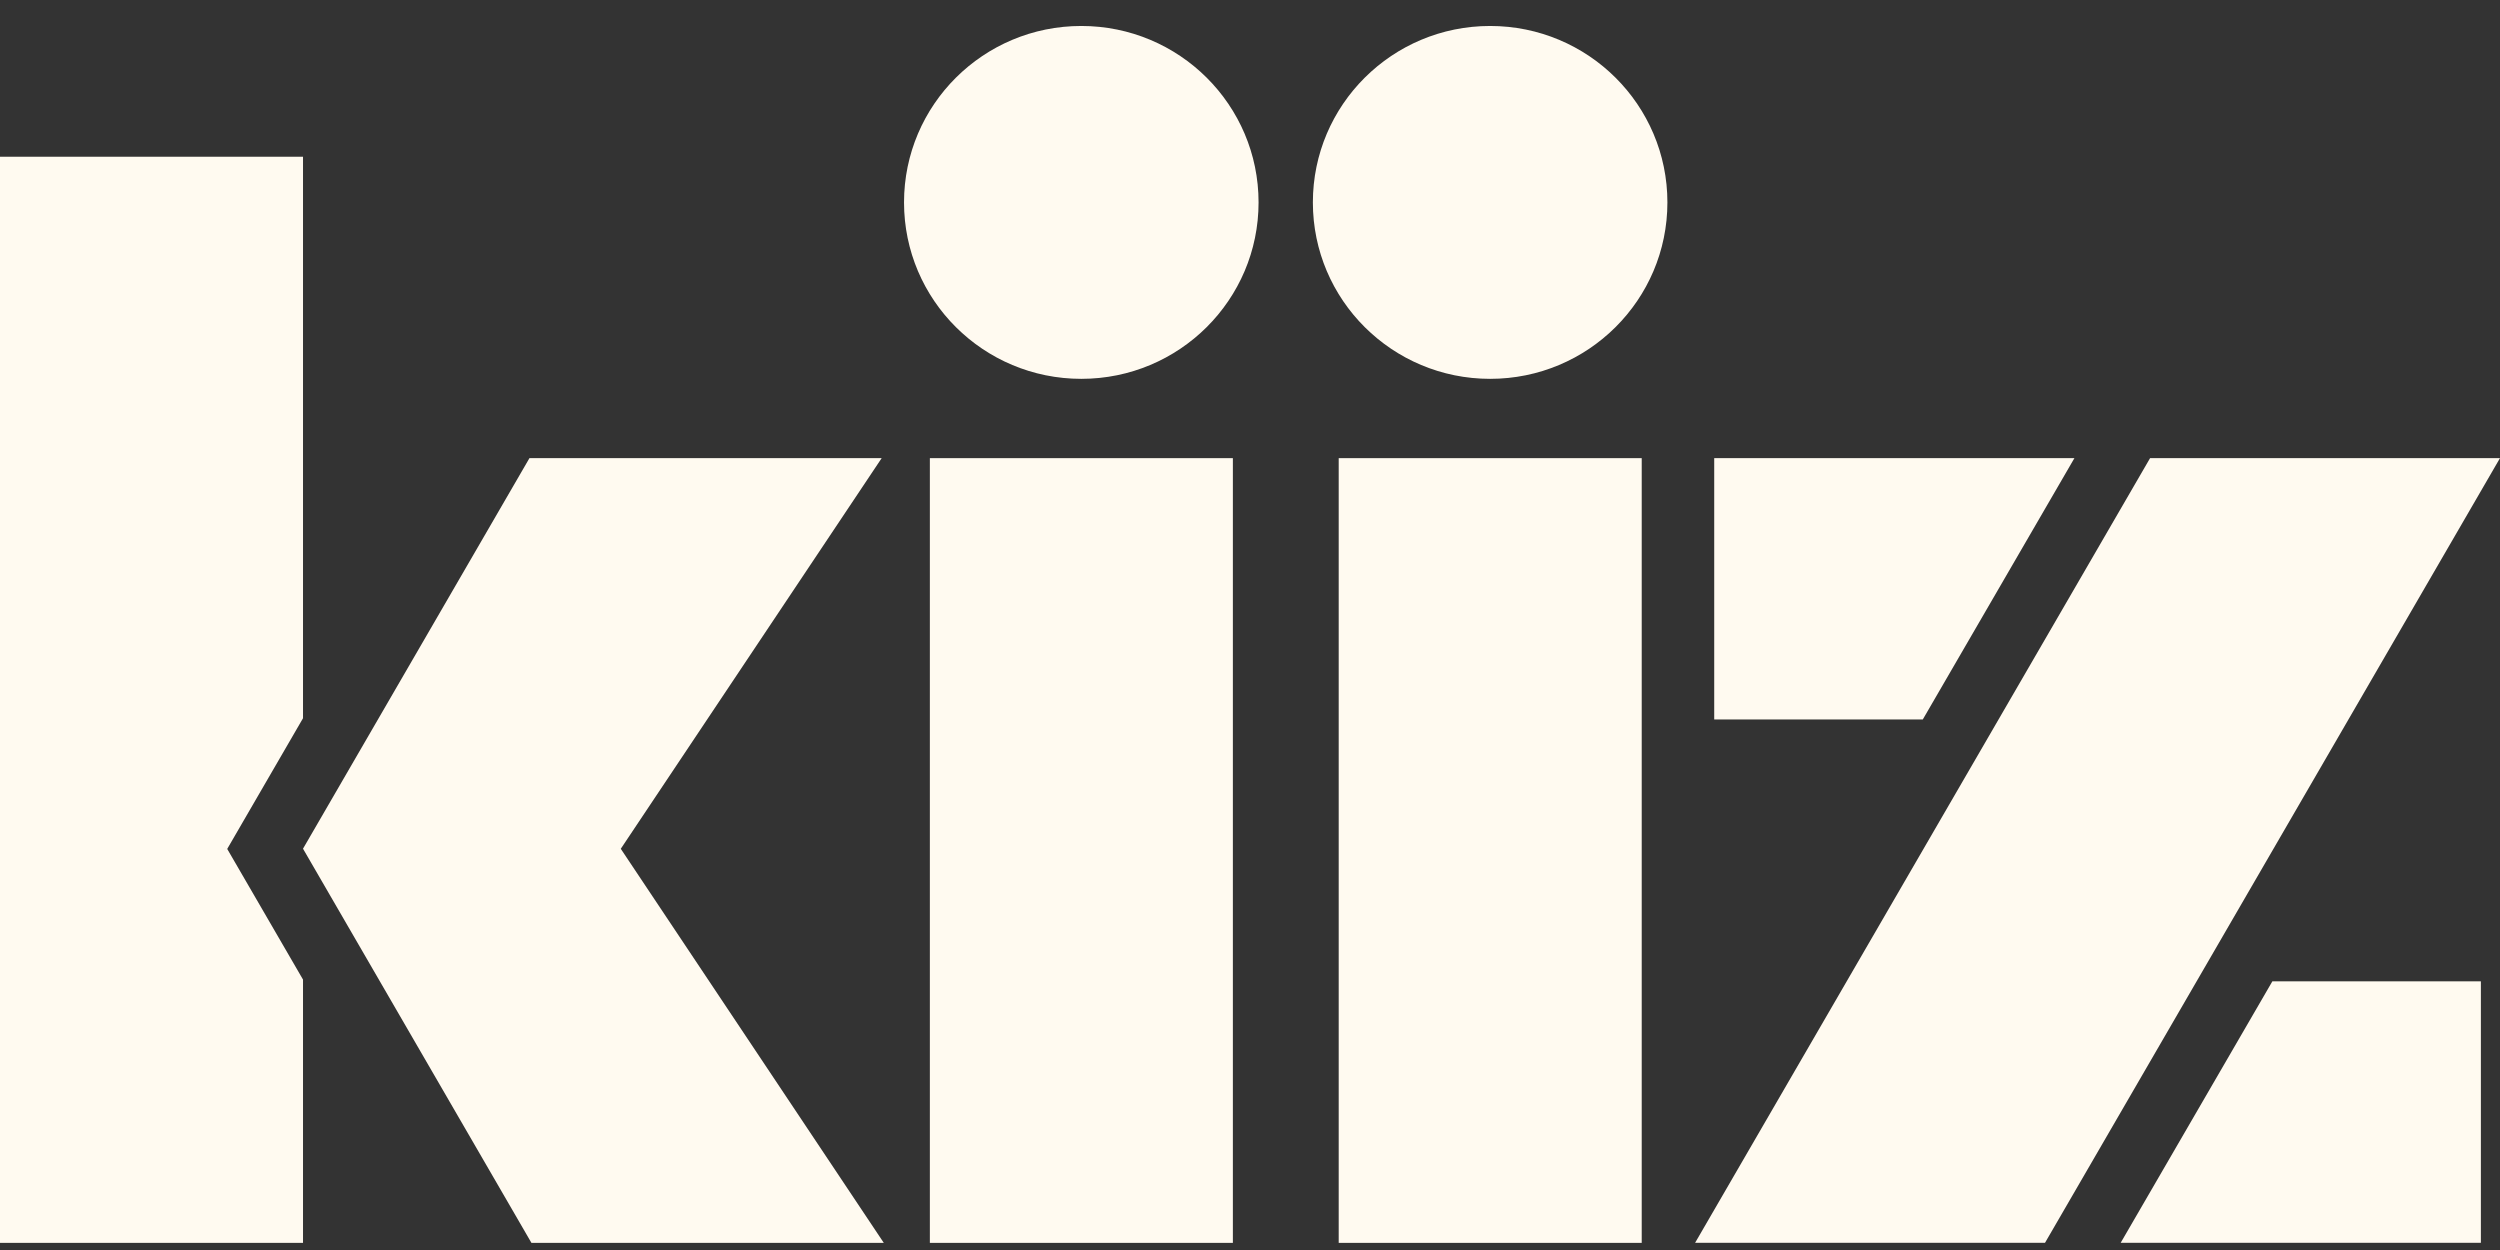
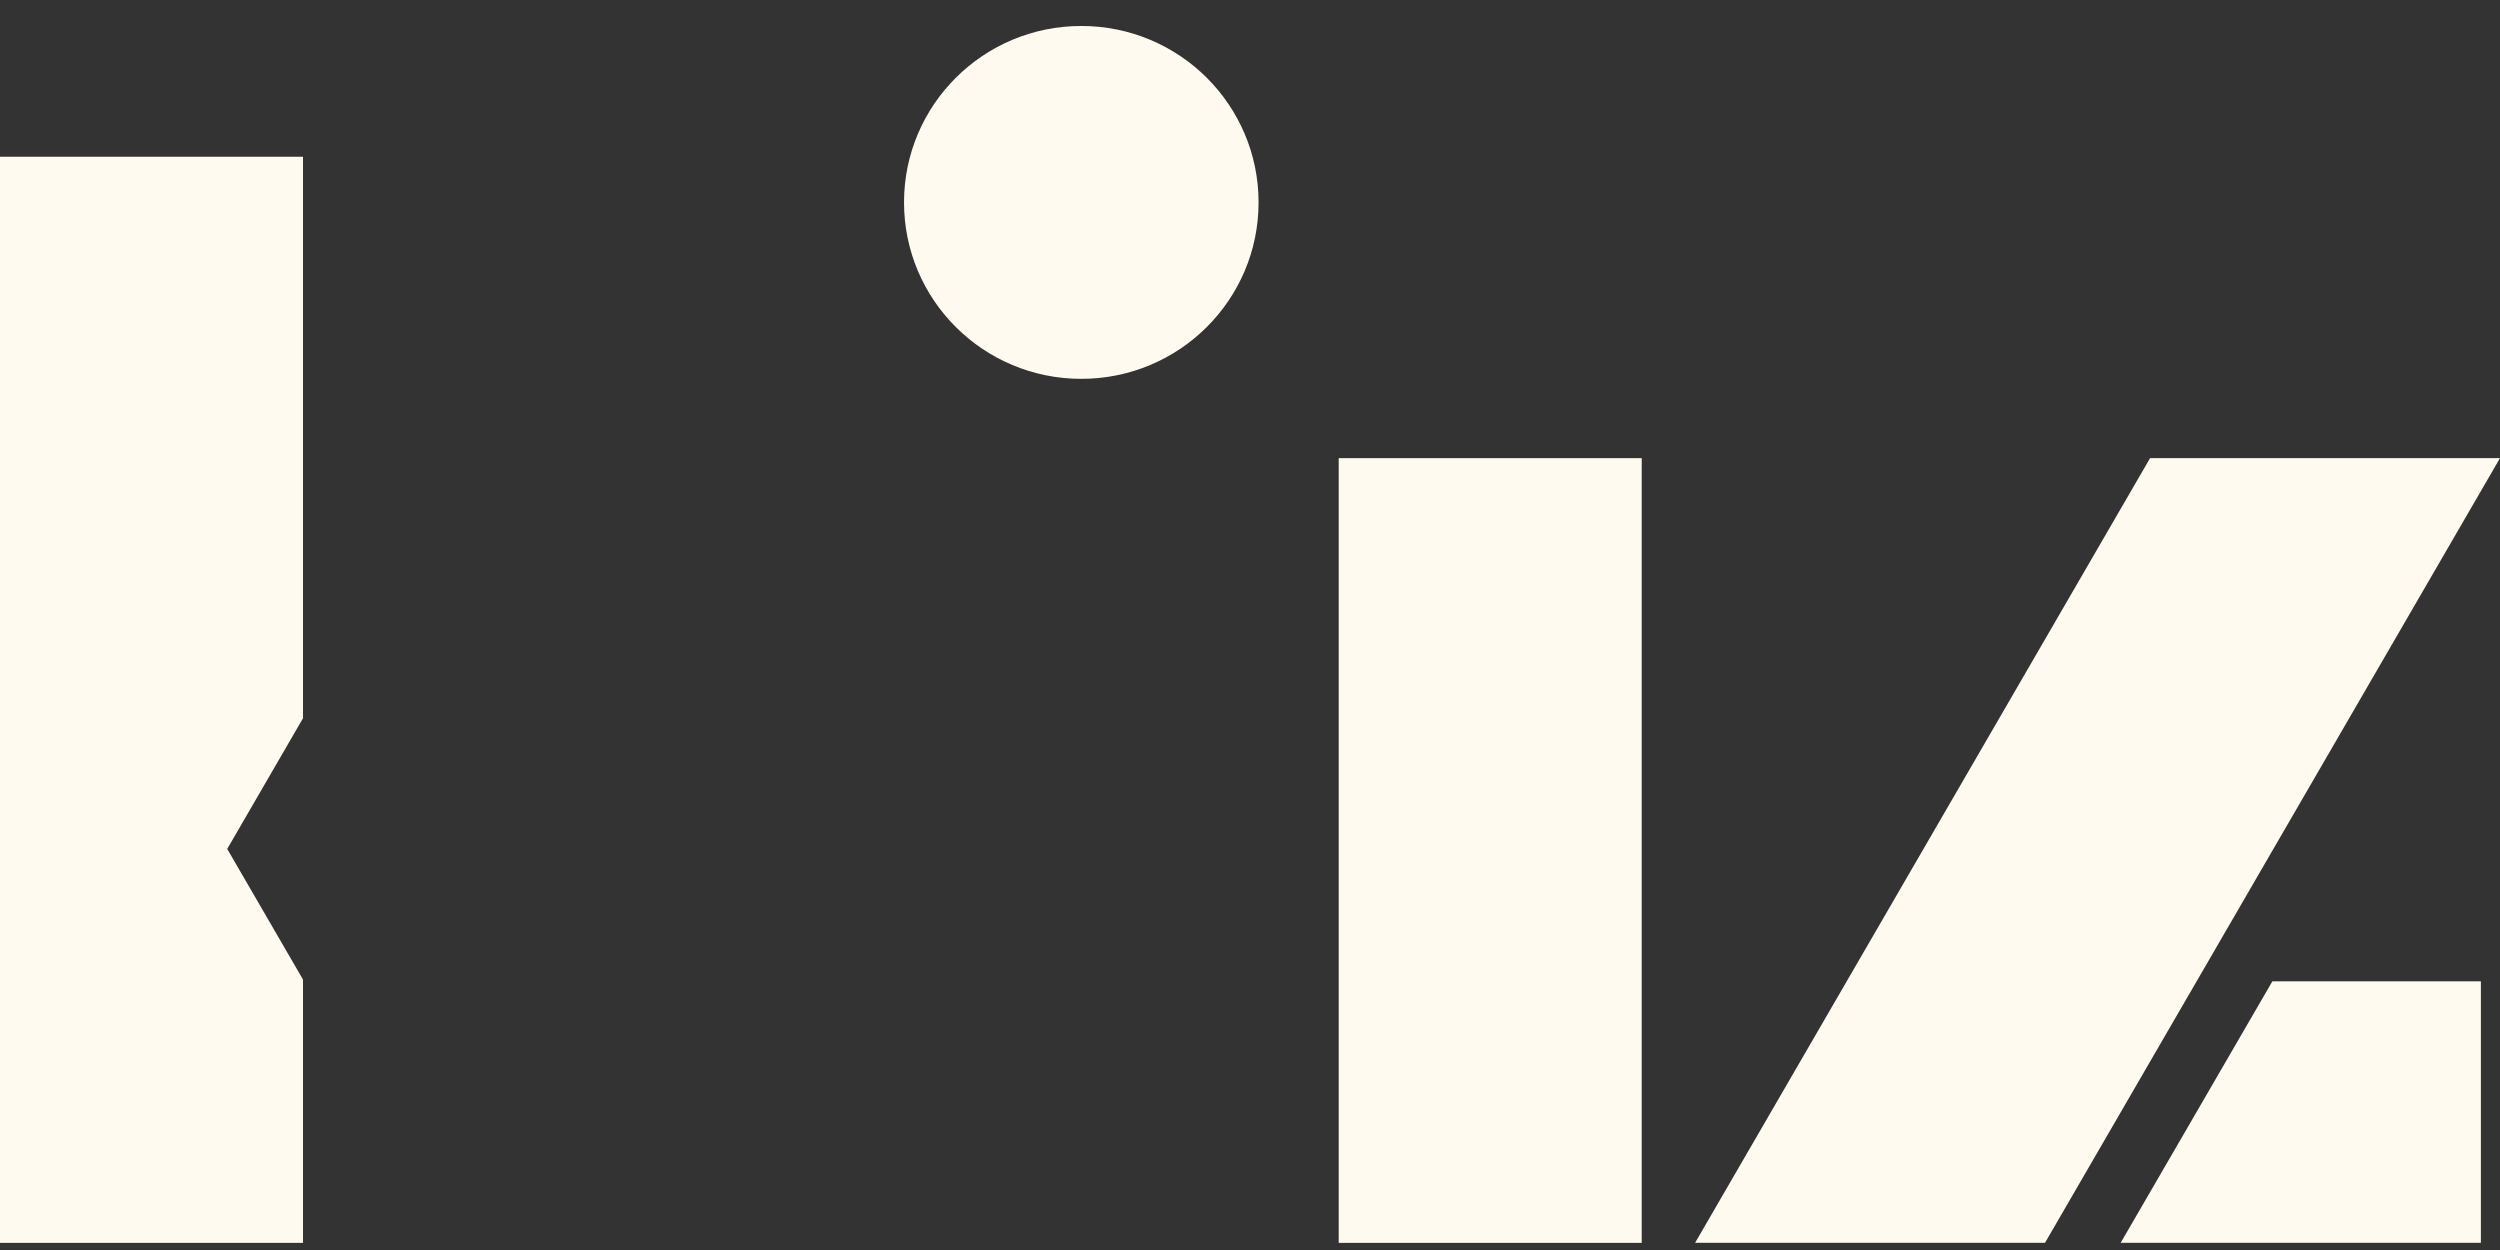
<svg xmlns="http://www.w3.org/2000/svg" width="54px" height="27px" viewBox="0 0 54 27" fill="none">
  <rect x="0" y="0" width="54" height="27" fill="#333333" stroke="none" />
  <path d="M44.172 26.845L54 9.895H46.442L36.614 26.845H44.172Z" fill="#FFFAF0" />
  <path d="M49.083 21.197L45.807 26.844H53.587V21.197H49.083Z" fill="#FFFAF0" />
-   <path d="M44.808 9.895H37.027V15.541H41.532L44.808 9.895Z" fill="#FFFAF0" />
-   <path d="M19.09 26.846L13.409 18.334L19.044 9.896H11.436L6.545 18.332L11.479 26.846H19.09Z" fill="#FFFAF0" />
  <path d="M4.908 18.337L6.545 15.514V3.386H1.52588e-05V26.846H6.545V21.159L4.908 18.337Z" fill="#FFFAF0" />
-   <path d="M26.63 9.896H20.085V26.846H26.63V9.896Z" fill="#FFFAF0" />
  <path d="M23.356 8.183C25.471 8.183 27.185 6.477 27.185 4.372C27.185 2.267 25.471 0.561 23.356 0.561C21.241 0.561 19.527 2.267 19.527 4.372C19.527 6.477 21.241 8.183 23.356 8.183Z" fill="#FFFAF0" />
  <path d="M35.461 9.896H28.916V26.846H35.461V9.896Z" fill="#FFFAF0" />
-   <path d="M32.187 8.183C34.302 8.183 36.016 6.477 36.016 4.372C36.016 2.267 34.302 0.561 32.187 0.561C30.072 0.561 28.358 2.267 28.358 4.372C28.358 6.477 30.072 8.183 32.187 8.183Z" fill="#FFFAF0" />
</svg>